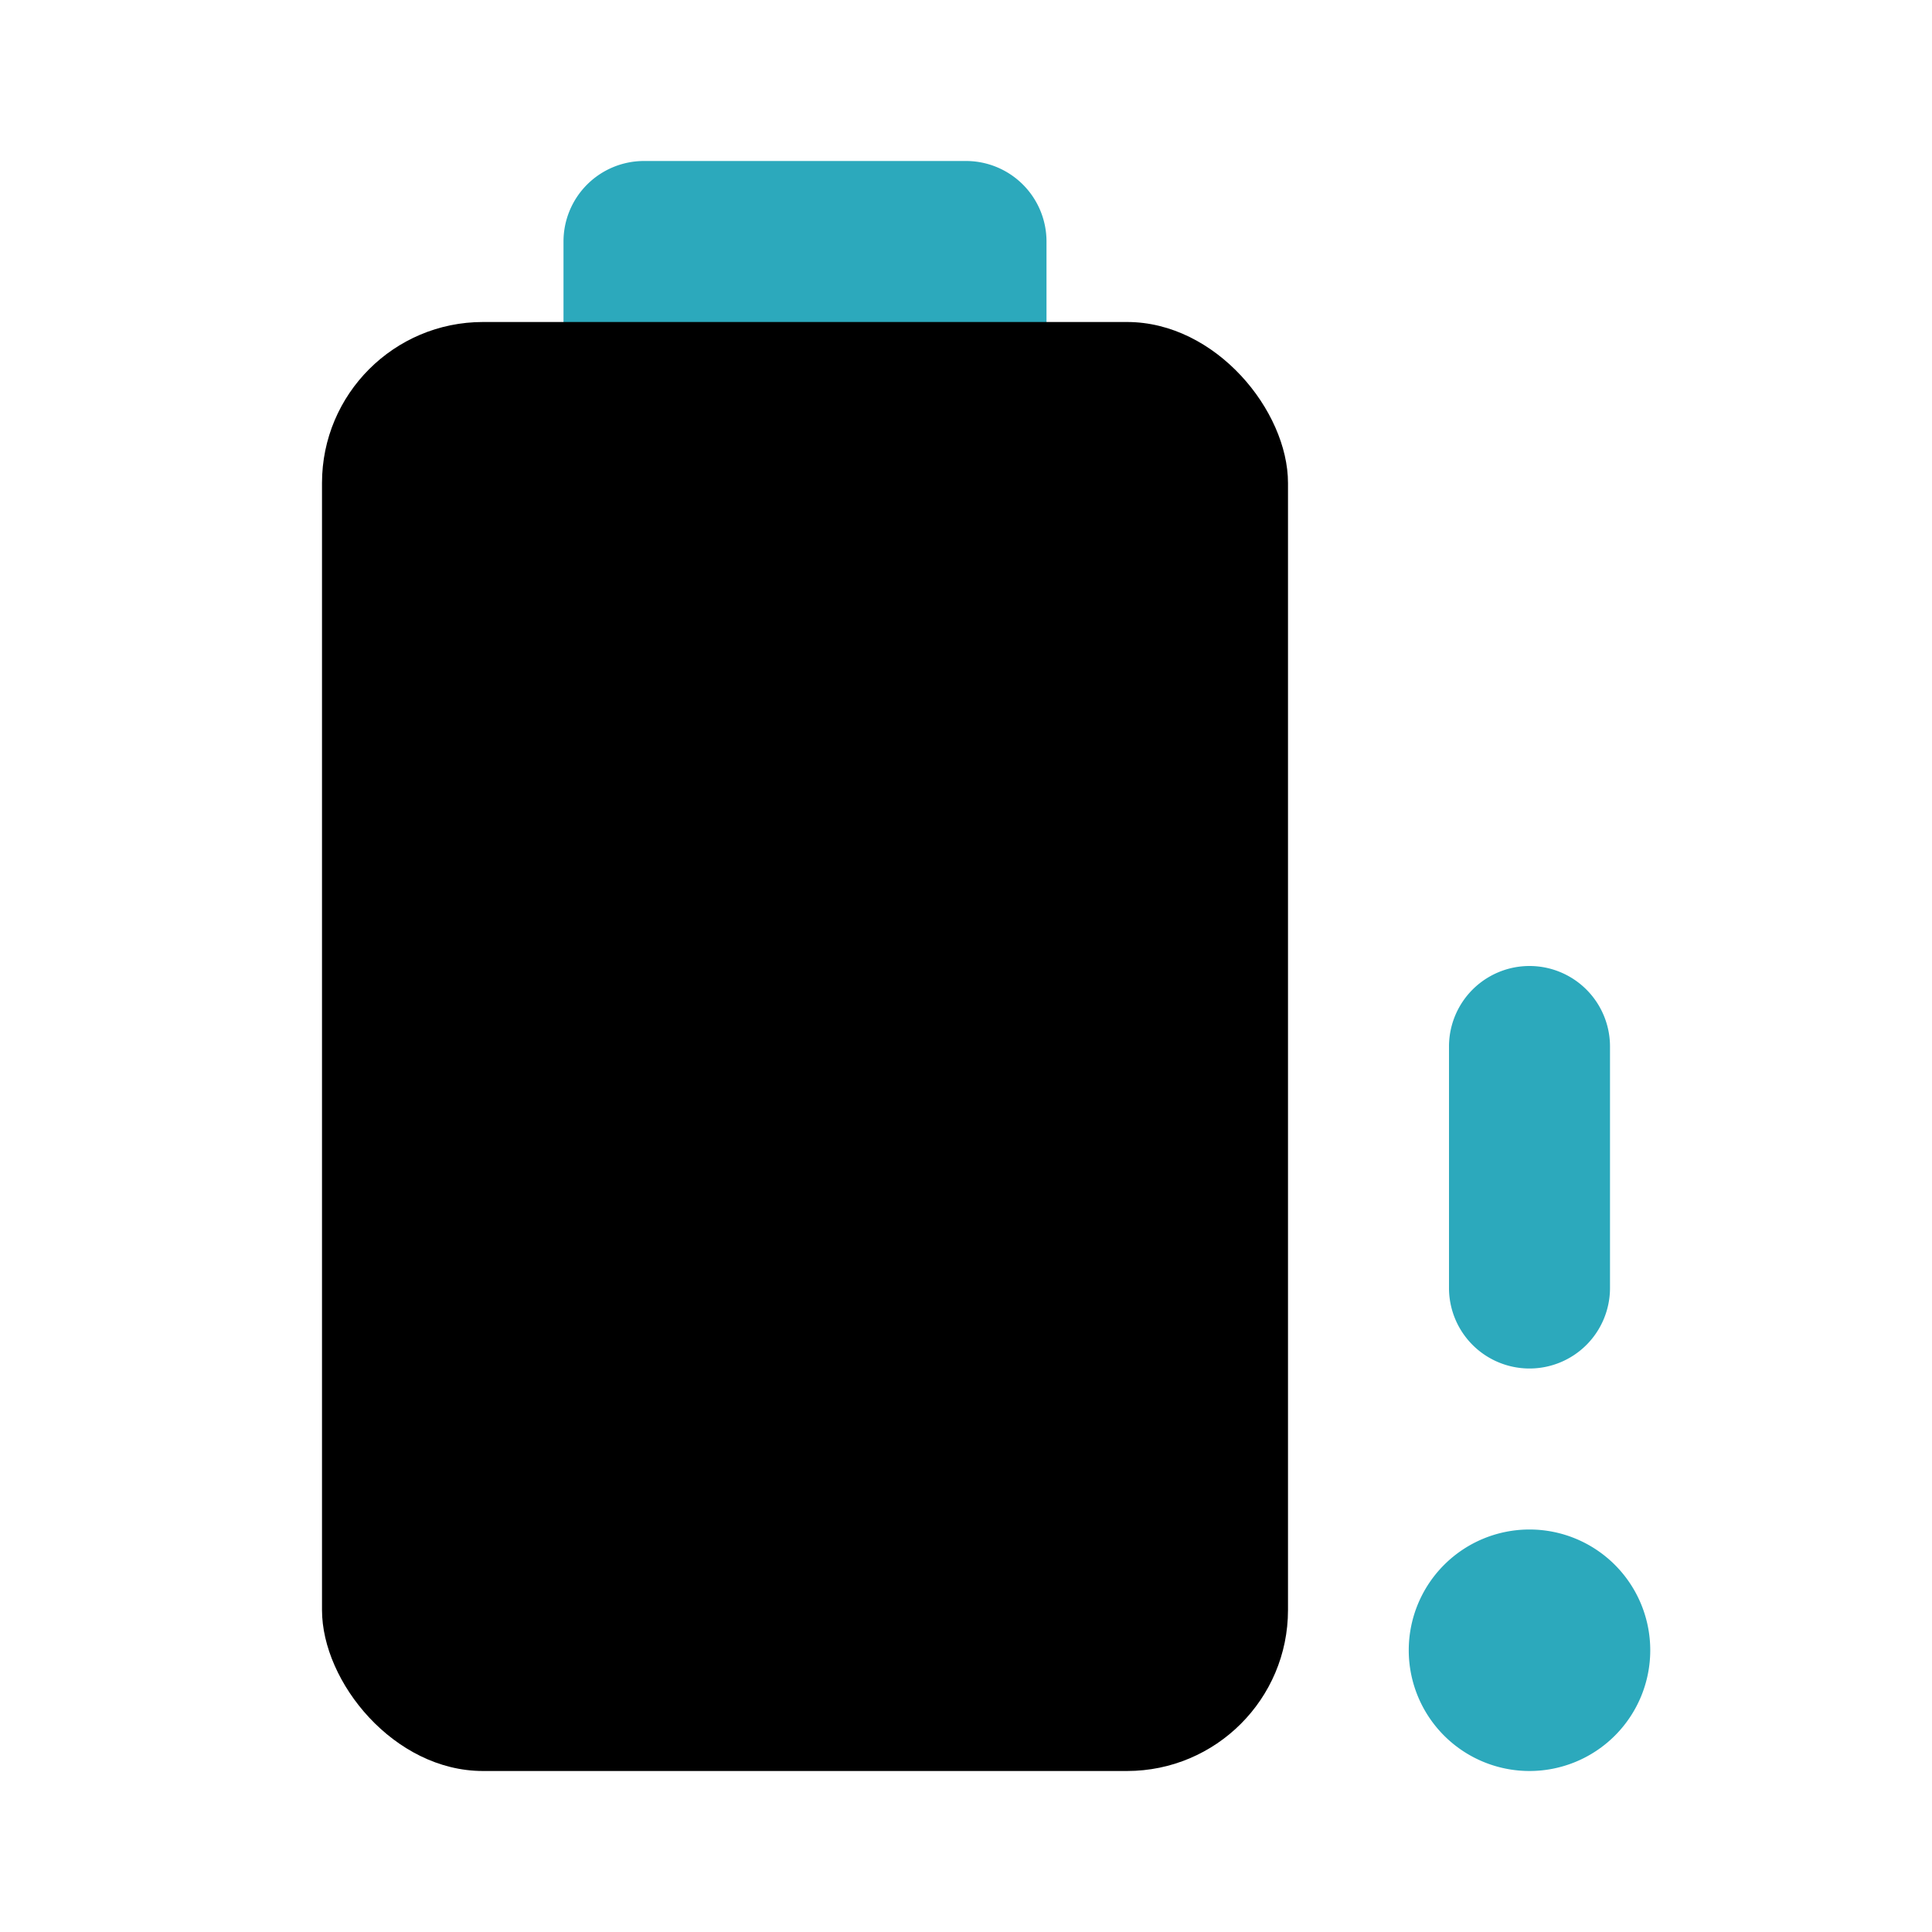
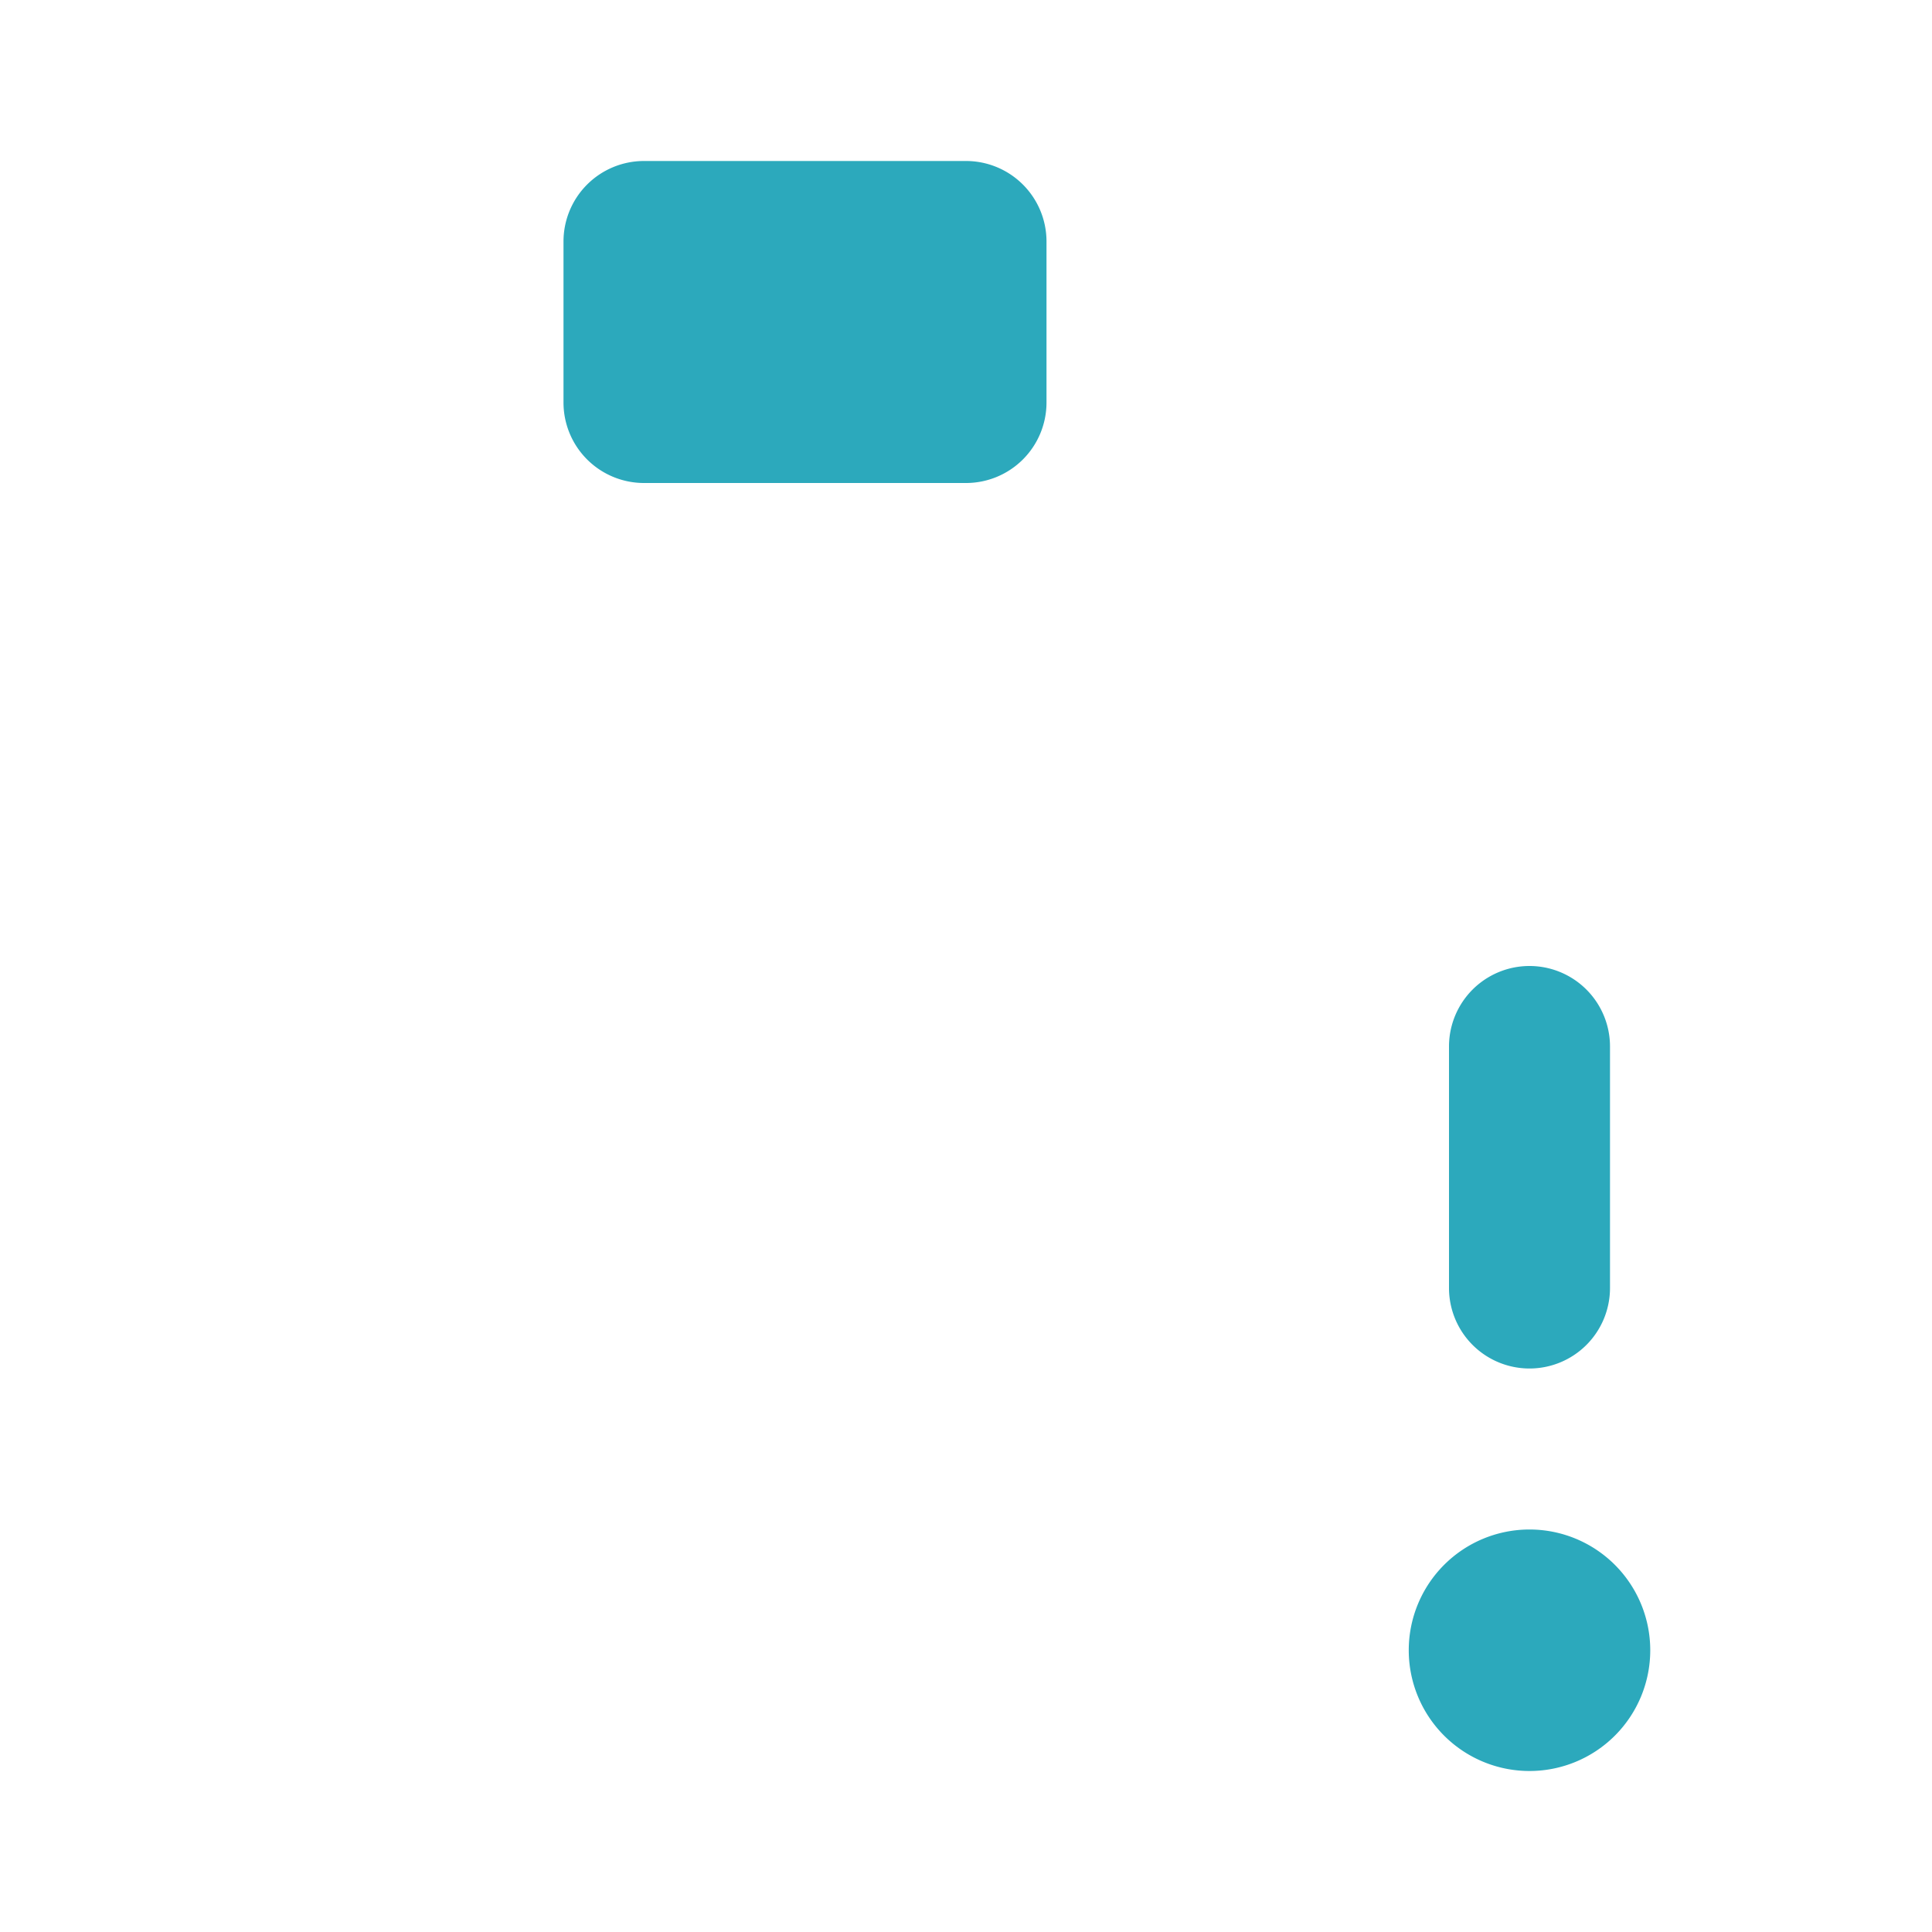
<svg xmlns="http://www.w3.org/2000/svg" fill="#000000" width="800px" height="800px" viewBox="0 0 24 24" id="battery-alert" data-name="Flat Color" class="icon flat-color">
  <path id="secondary" d="M12,6H8A1,1,0,0,1,7,5V3A1,1,0,0,1,8,2h4a1,1,0,0,1,1,1V5A1,1,0,0,1,12,6Zm7,13a1.5,1.5,0,1,0,1.5,1.5A1.5,1.5,0,0,0,19,19Zm0-2a1,1,0,0,1-1-1V13a1,1,0,0,1,2,0v3A1,1,0,0,1,19,17Z" style="fill: rgb(44, 169, 188);" />
-   <rect id="primary" x="4" y="4" width="12" height="18" rx="2" style="fill: rgb(0, 0, 0);" />
</svg>